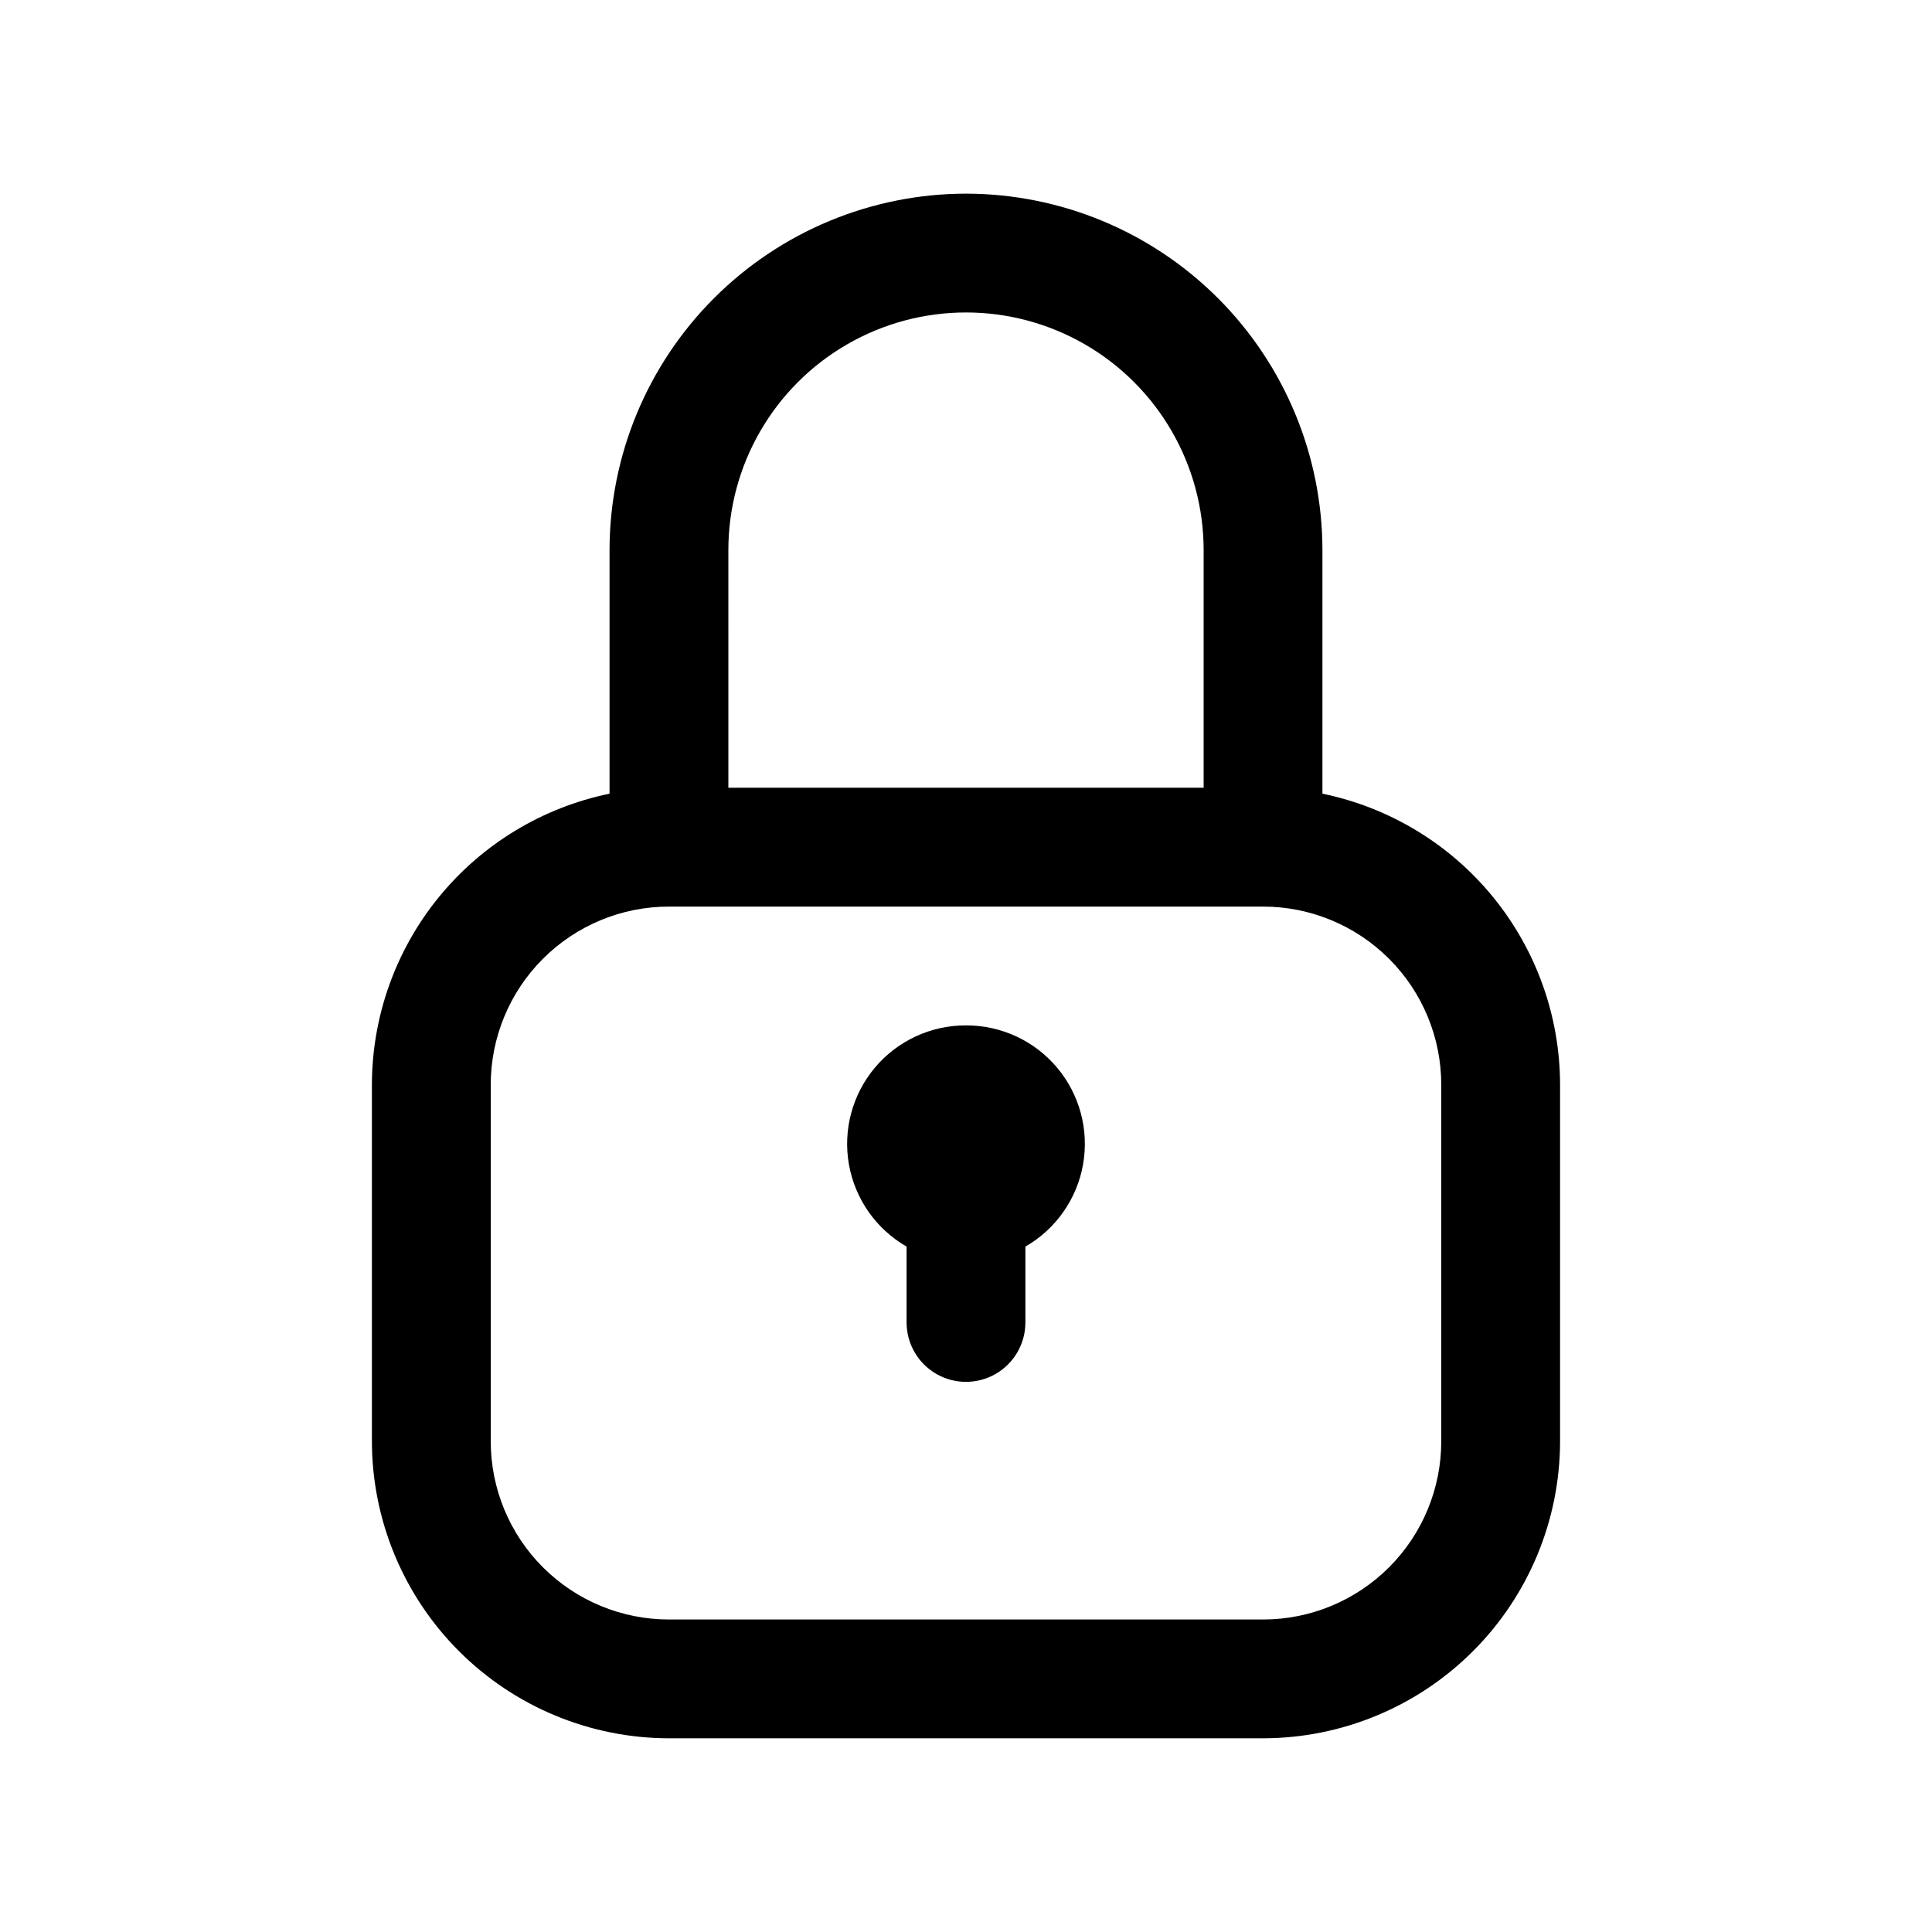
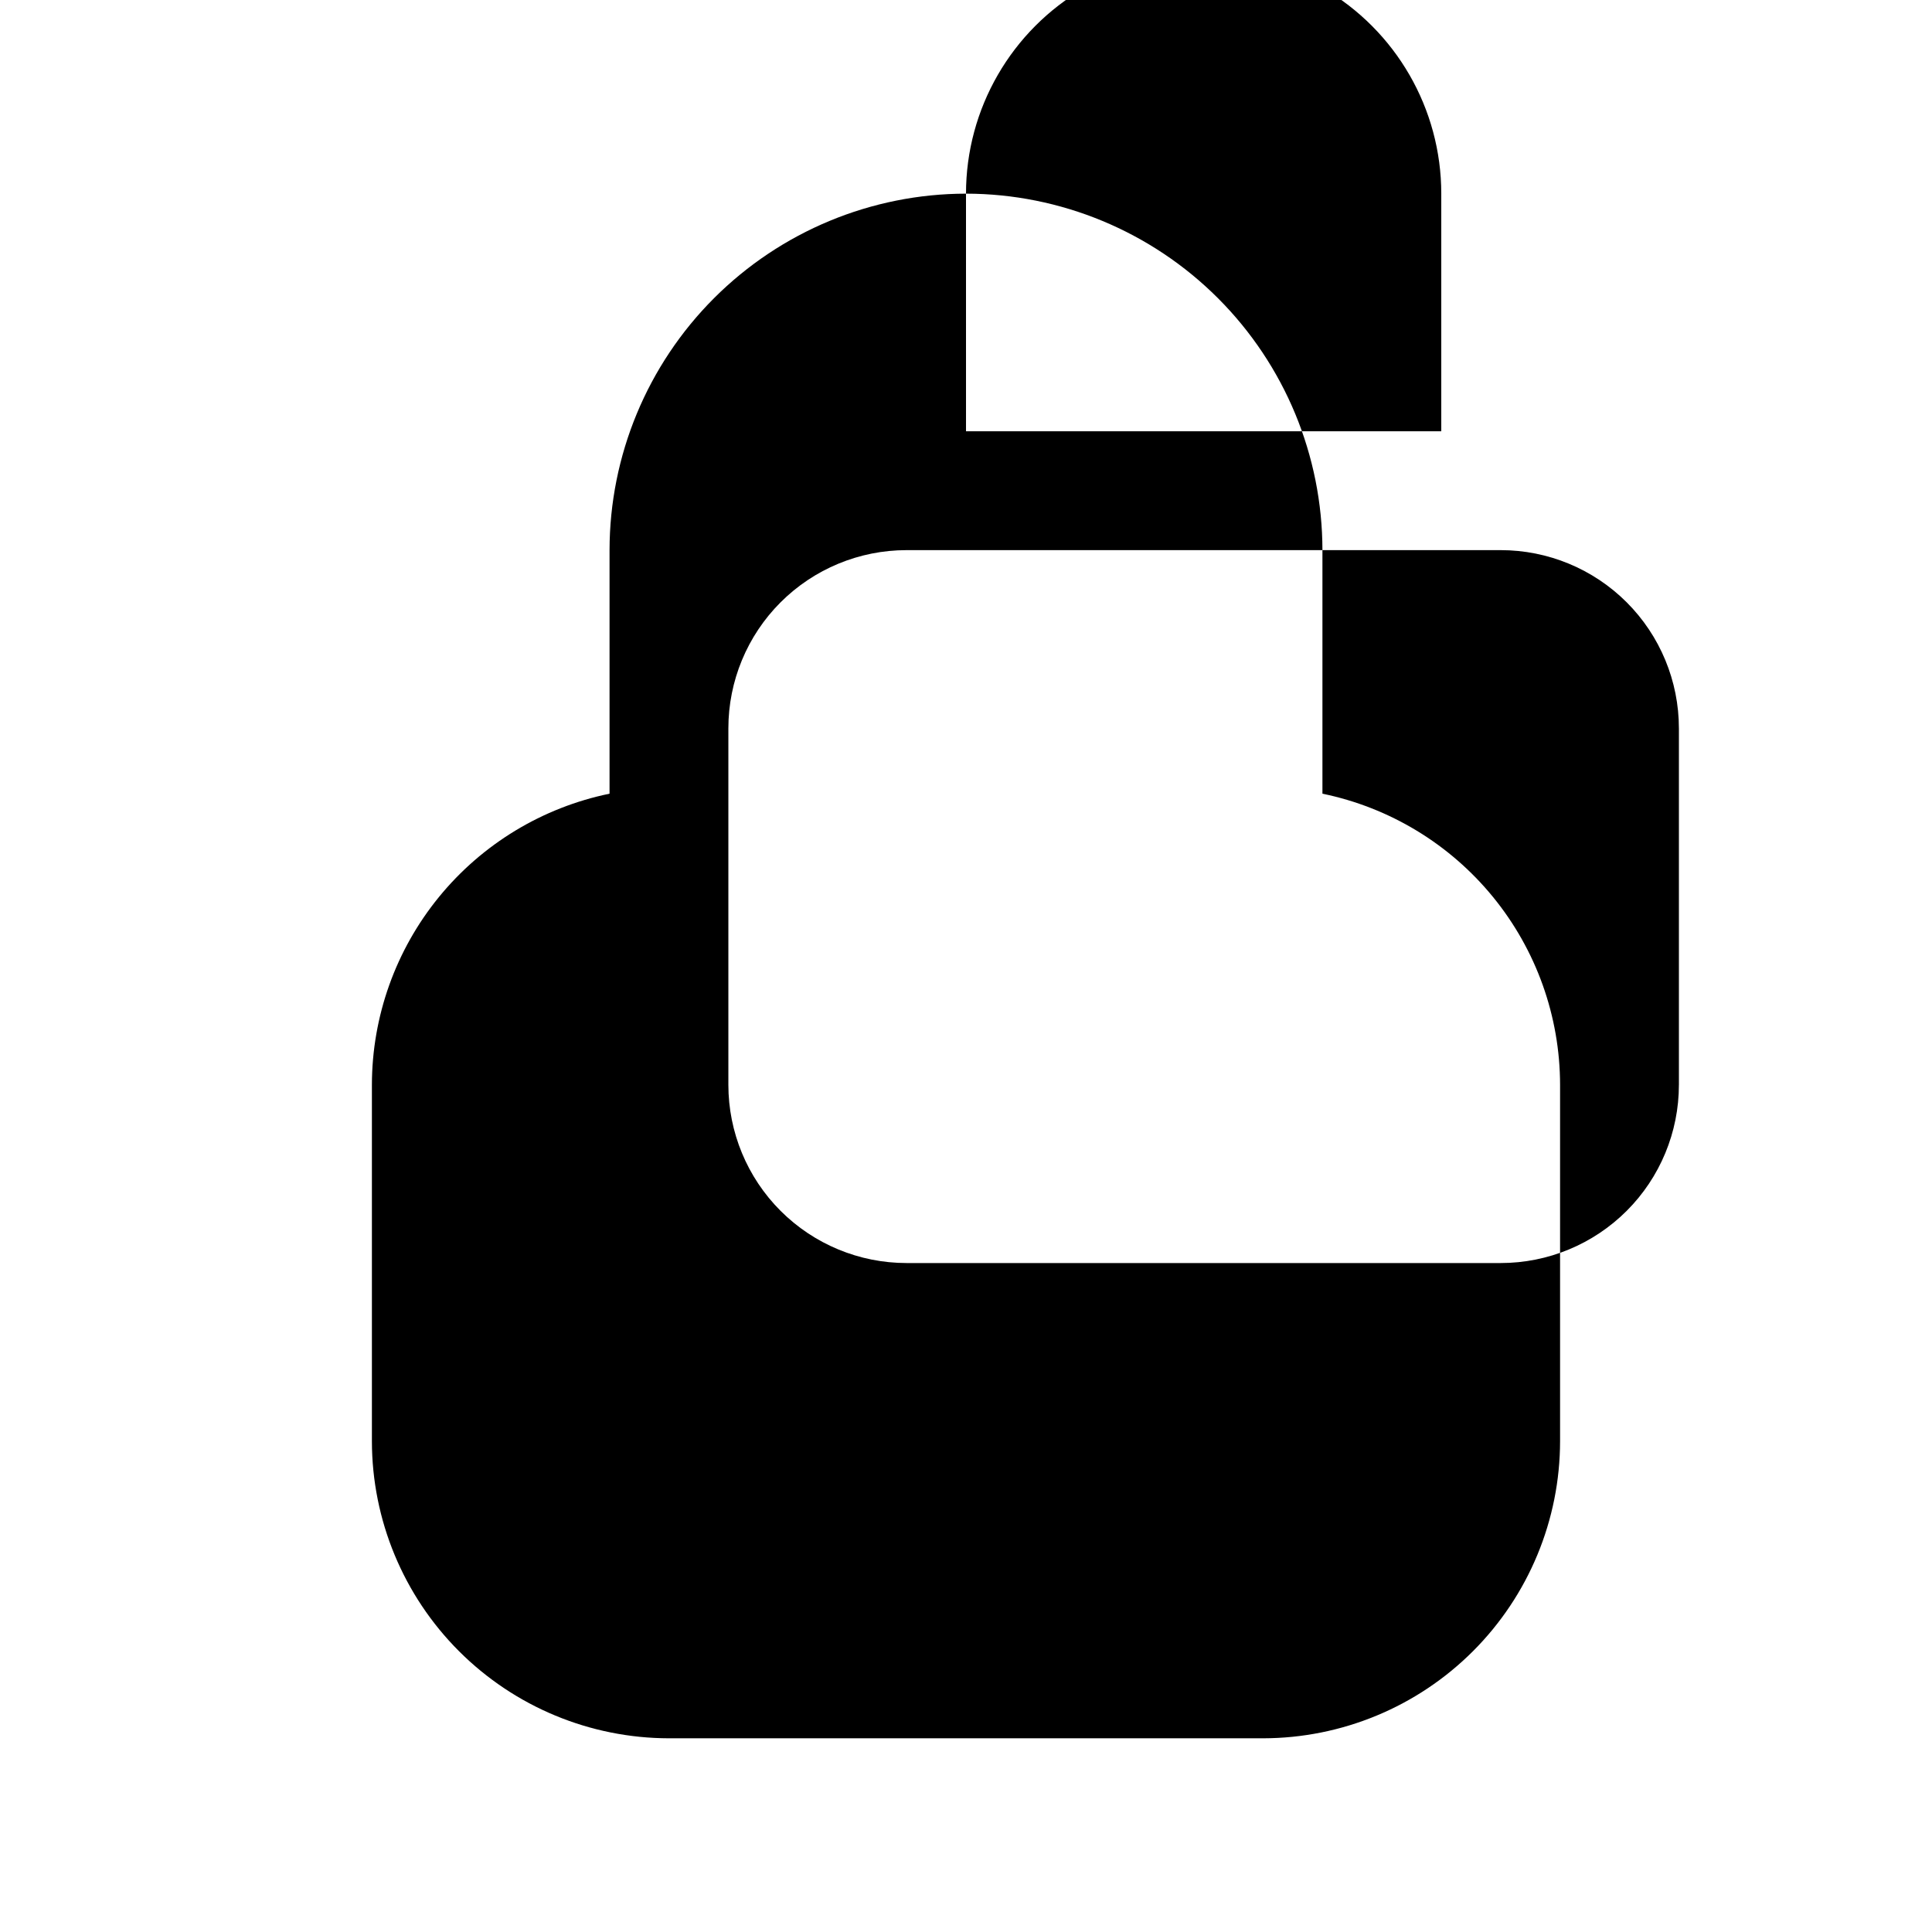
<svg xmlns="http://www.w3.org/2000/svg" fill="#000000" width="800px" height="800px" version="1.1" viewBox="144 144 512 512">
  <g>
-     <path d="m400 195.32c-25.047 0.027-49.059 9.988-66.77 27.695-17.711 17.711-27.672 41.727-27.695 66.77v64.551c-17.77 3.656-33.734 13.324-45.207 27.375-11.473 14.055-17.746 31.633-17.77 49.773v94.465-0.004c0.023 20.871 8.328 40.879 23.082 55.637 14.758 14.758 34.766 23.059 55.637 23.086h157.44c20.871-0.027 40.879-8.328 55.637-23.086 14.758-14.758 23.059-34.766 23.082-55.637v-94.461c-0.02-18.141-6.297-35.719-17.77-49.773-11.473-14.051-27.438-23.719-45.207-27.375v-64.551c-0.023-25.043-9.984-49.059-27.695-66.77-17.707-17.707-41.723-27.668-66.766-27.695zm-62.977 94.465c0-22.5 12.004-43.289 31.488-54.539s43.488-11.25 62.977 0c19.484 11.25 31.488 32.039 31.488 54.539v62.977h-125.95zm188.93 141.7v94.465h-0.004c0 12.527-4.973 24.543-13.832 33.398-8.859 8.859-20.871 13.836-33.398 13.836h-157.44c-12.527 0-24.539-4.977-33.398-13.836-8.855-8.855-13.832-20.871-13.832-33.398v-94.461c0-12.527 4.977-24.543 13.832-33.398 8.859-8.859 20.871-13.836 33.398-13.836h157.44c12.527 0 24.539 4.977 33.398 13.836 8.859 8.855 13.832 20.871 13.832 33.398z" />
-     <path d="m400 415.74c-9.301-0.031-18.137 4.062-24.125 11.176-5.988 7.117-8.516 16.52-6.898 25.68 1.617 9.156 7.215 17.129 15.277 21.762v20.102c0 5.625 3 10.824 7.871 13.637s10.875 2.812 15.746 0 7.871-8.012 7.871-13.637v-20.102c8.066-4.633 13.66-12.605 15.277-21.762 1.617-9.16-0.906-18.562-6.898-25.68-5.988-7.113-14.824-11.207-24.121-11.176z" />
+     <path d="m400 195.32c-25.047 0.027-49.059 9.988-66.77 27.695-17.711 17.711-27.672 41.727-27.695 66.77v64.551c-17.77 3.656-33.734 13.324-45.207 27.375-11.473 14.055-17.746 31.633-17.77 49.773v94.465-0.004c0.023 20.871 8.328 40.879 23.082 55.637 14.758 14.758 34.766 23.059 55.637 23.086h157.44c20.871-0.027 40.879-8.328 55.637-23.086 14.758-14.758 23.059-34.766 23.082-55.637v-94.461c-0.02-18.141-6.297-35.719-17.77-49.773-11.473-14.051-27.438-23.719-45.207-27.375v-64.551c-0.023-25.043-9.984-49.059-27.695-66.77-17.707-17.707-41.723-27.668-66.766-27.695zc0-22.5 12.004-43.289 31.488-54.539s43.488-11.25 62.977 0c19.484 11.25 31.488 32.039 31.488 54.539v62.977h-125.95zm188.93 141.7v94.465h-0.004c0 12.527-4.973 24.543-13.832 33.398-8.859 8.859-20.871 13.836-33.398 13.836h-157.44c-12.527 0-24.539-4.977-33.398-13.836-8.855-8.855-13.832-20.871-13.832-33.398v-94.461c0-12.527 4.977-24.543 13.832-33.398 8.859-8.859 20.871-13.836 33.398-13.836h157.44c12.527 0 24.539 4.977 33.398 13.836 8.859 8.855 13.832 20.871 13.832 33.398z" />
  </g>
</svg>